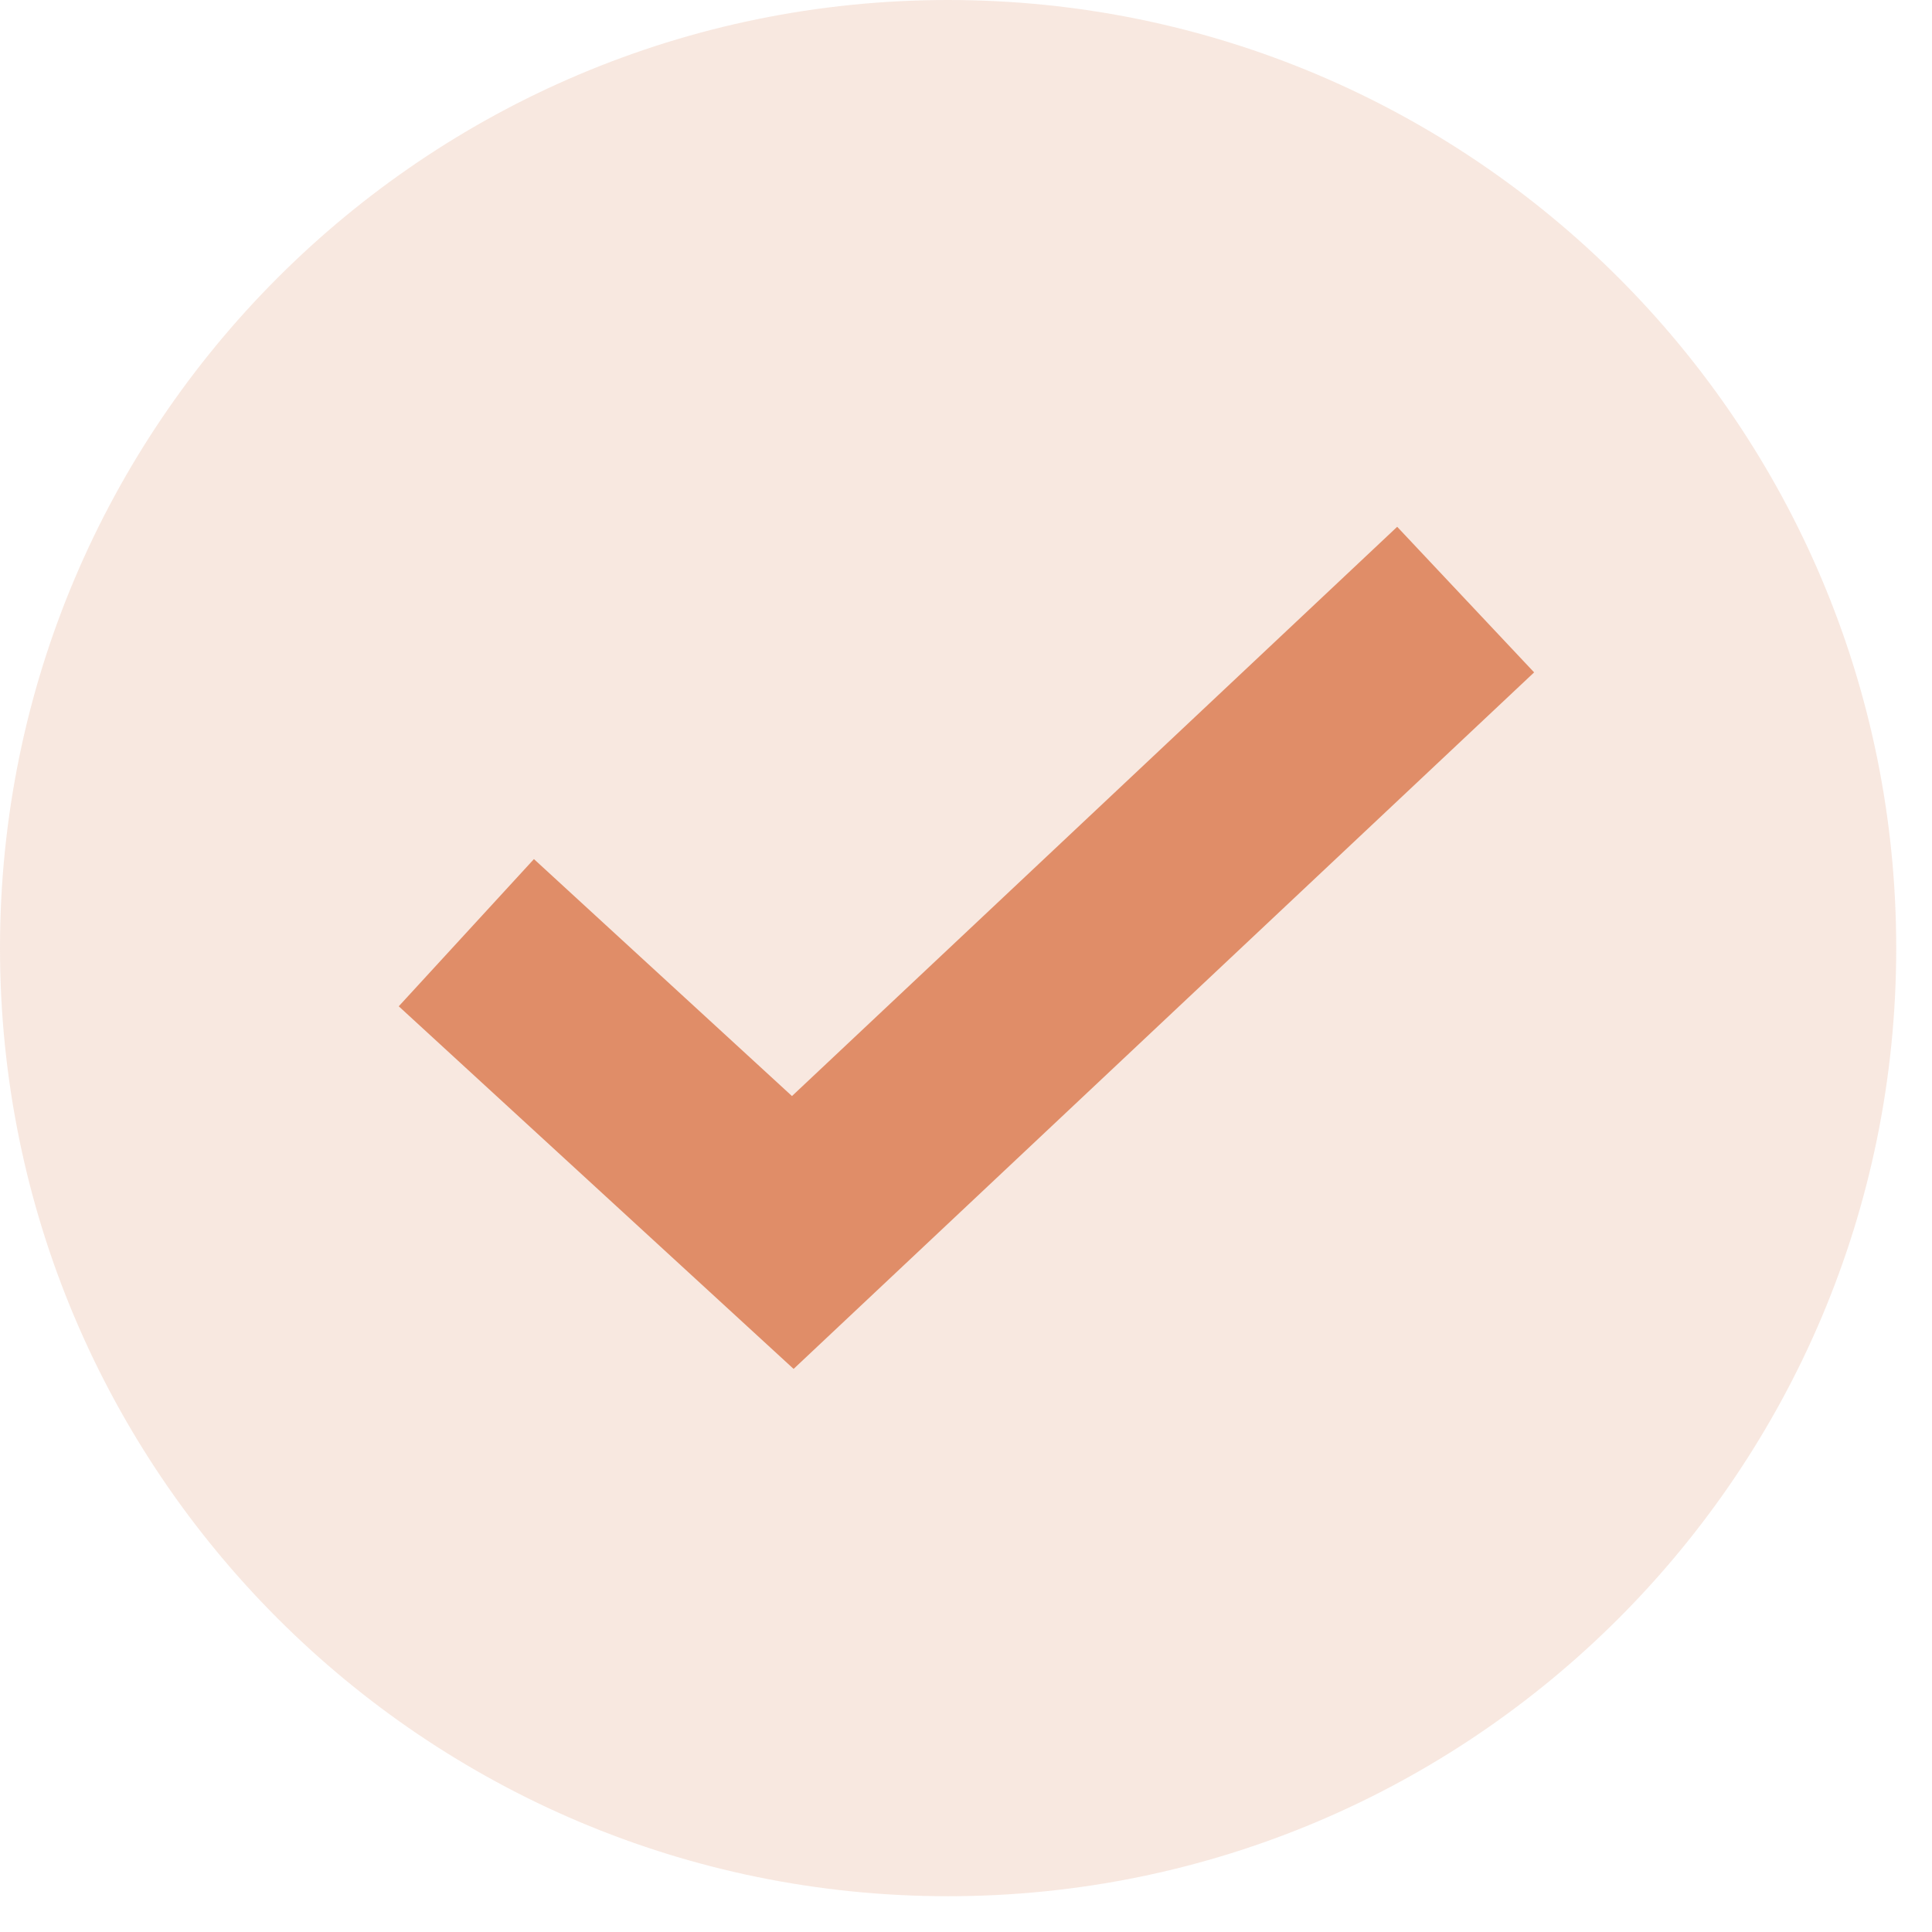
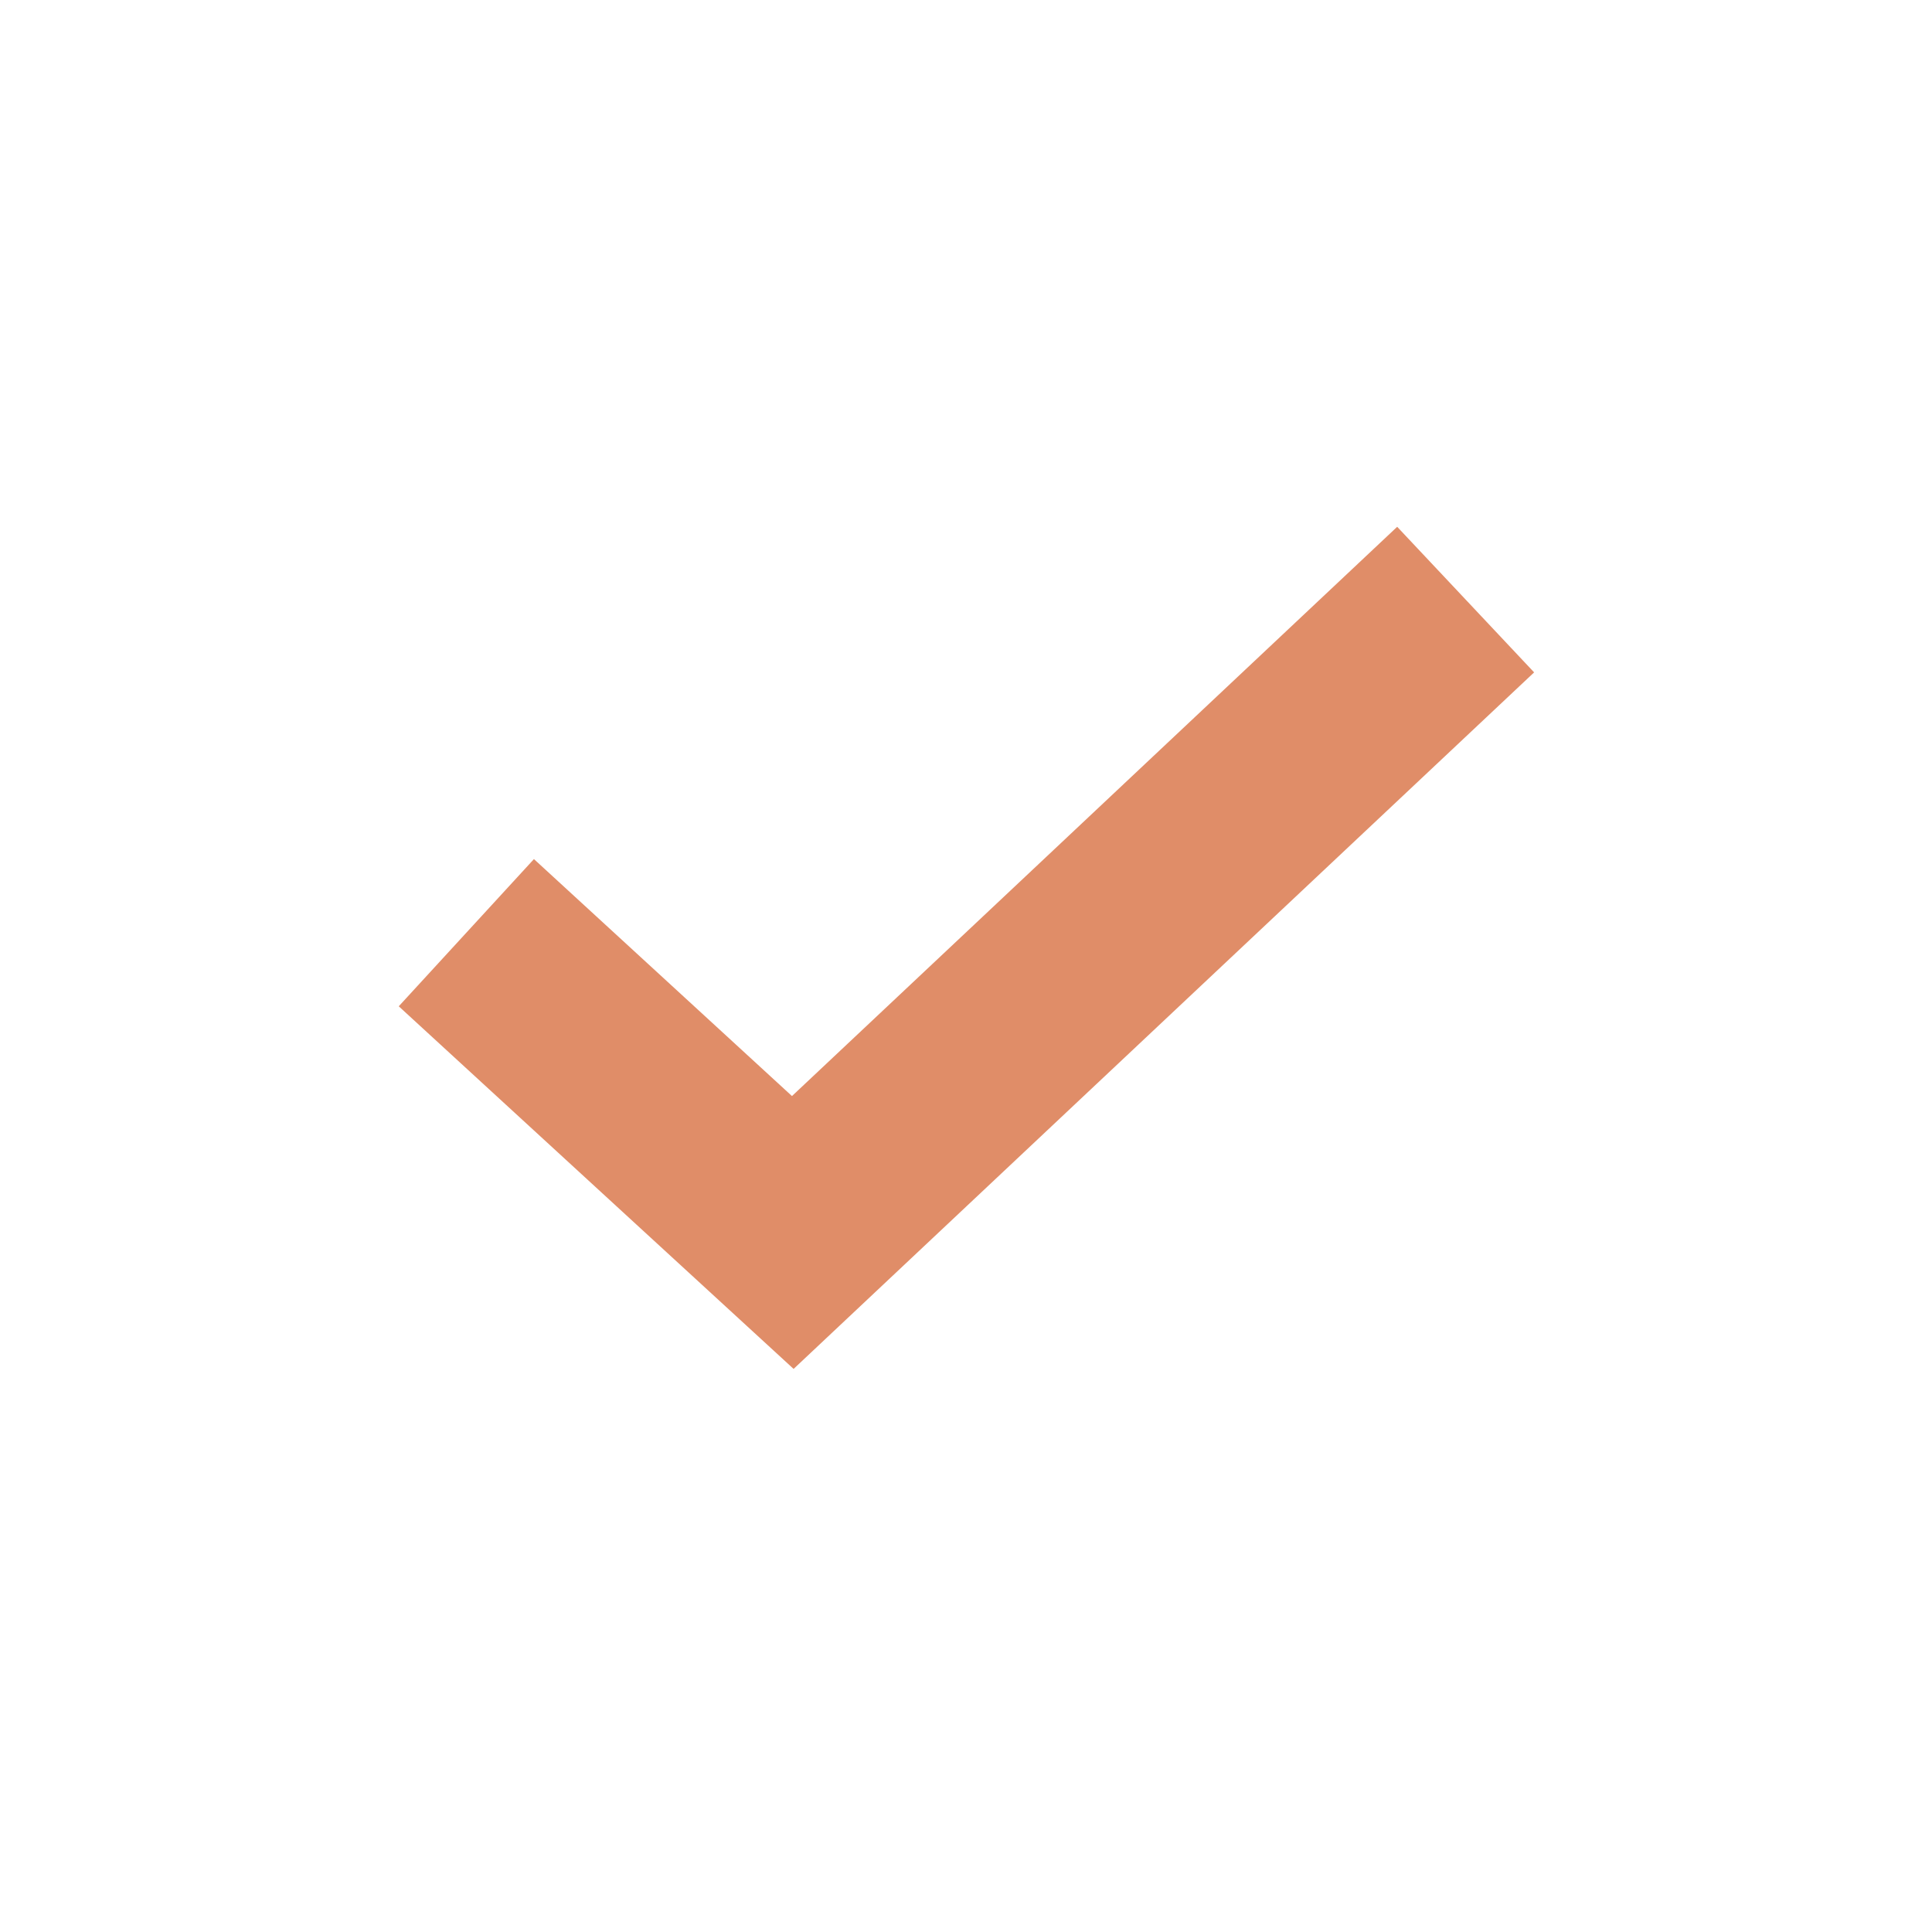
<svg xmlns="http://www.w3.org/2000/svg" width="29" height="29" viewBox="0 0 29 29" fill="none">
-   <path opacity="0.2" d="M14.231 28.463C22.091 28.463 28.463 22.091 28.463 14.231C28.463 6.372 22.091 0 14.231 0C6.372 0 0 6.372 0 14.231C0 22.091 6.372 28.463 14.231 28.463Z" fill="#E08D68" />
  <path d="M7 14L11.9 18.5L22 9" stroke="#E08D68" stroke-width="3" />
</svg>